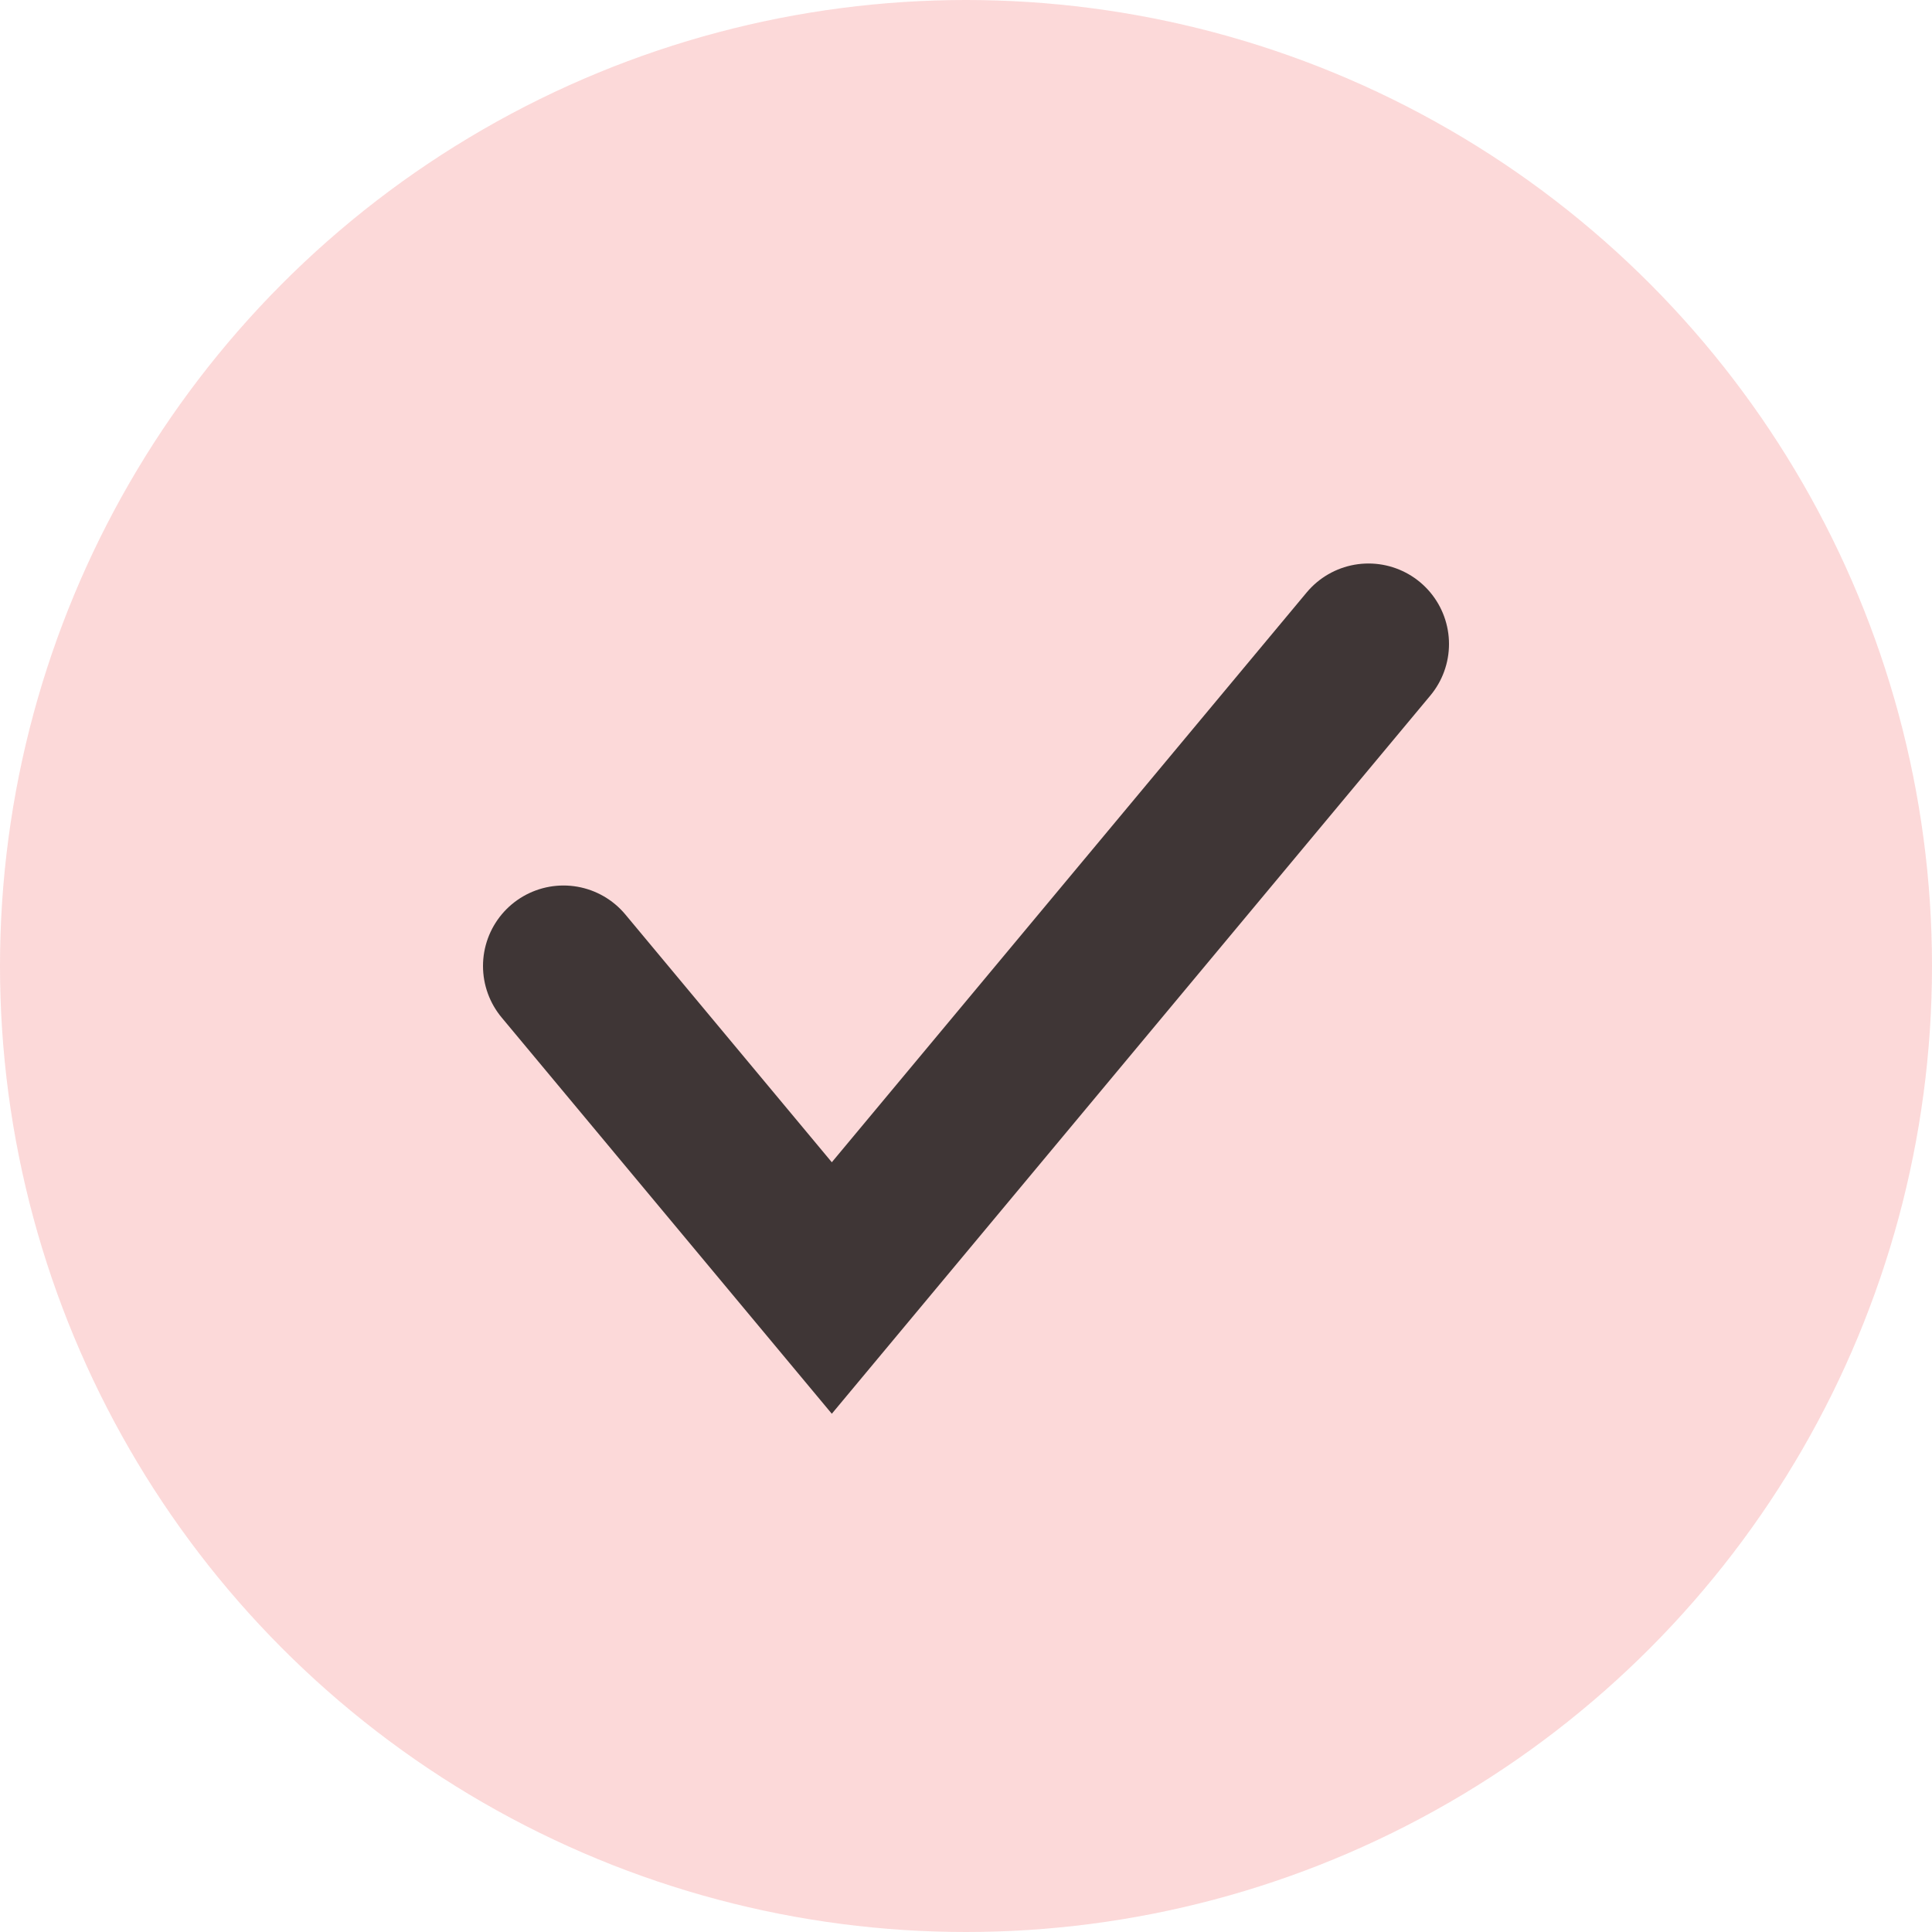
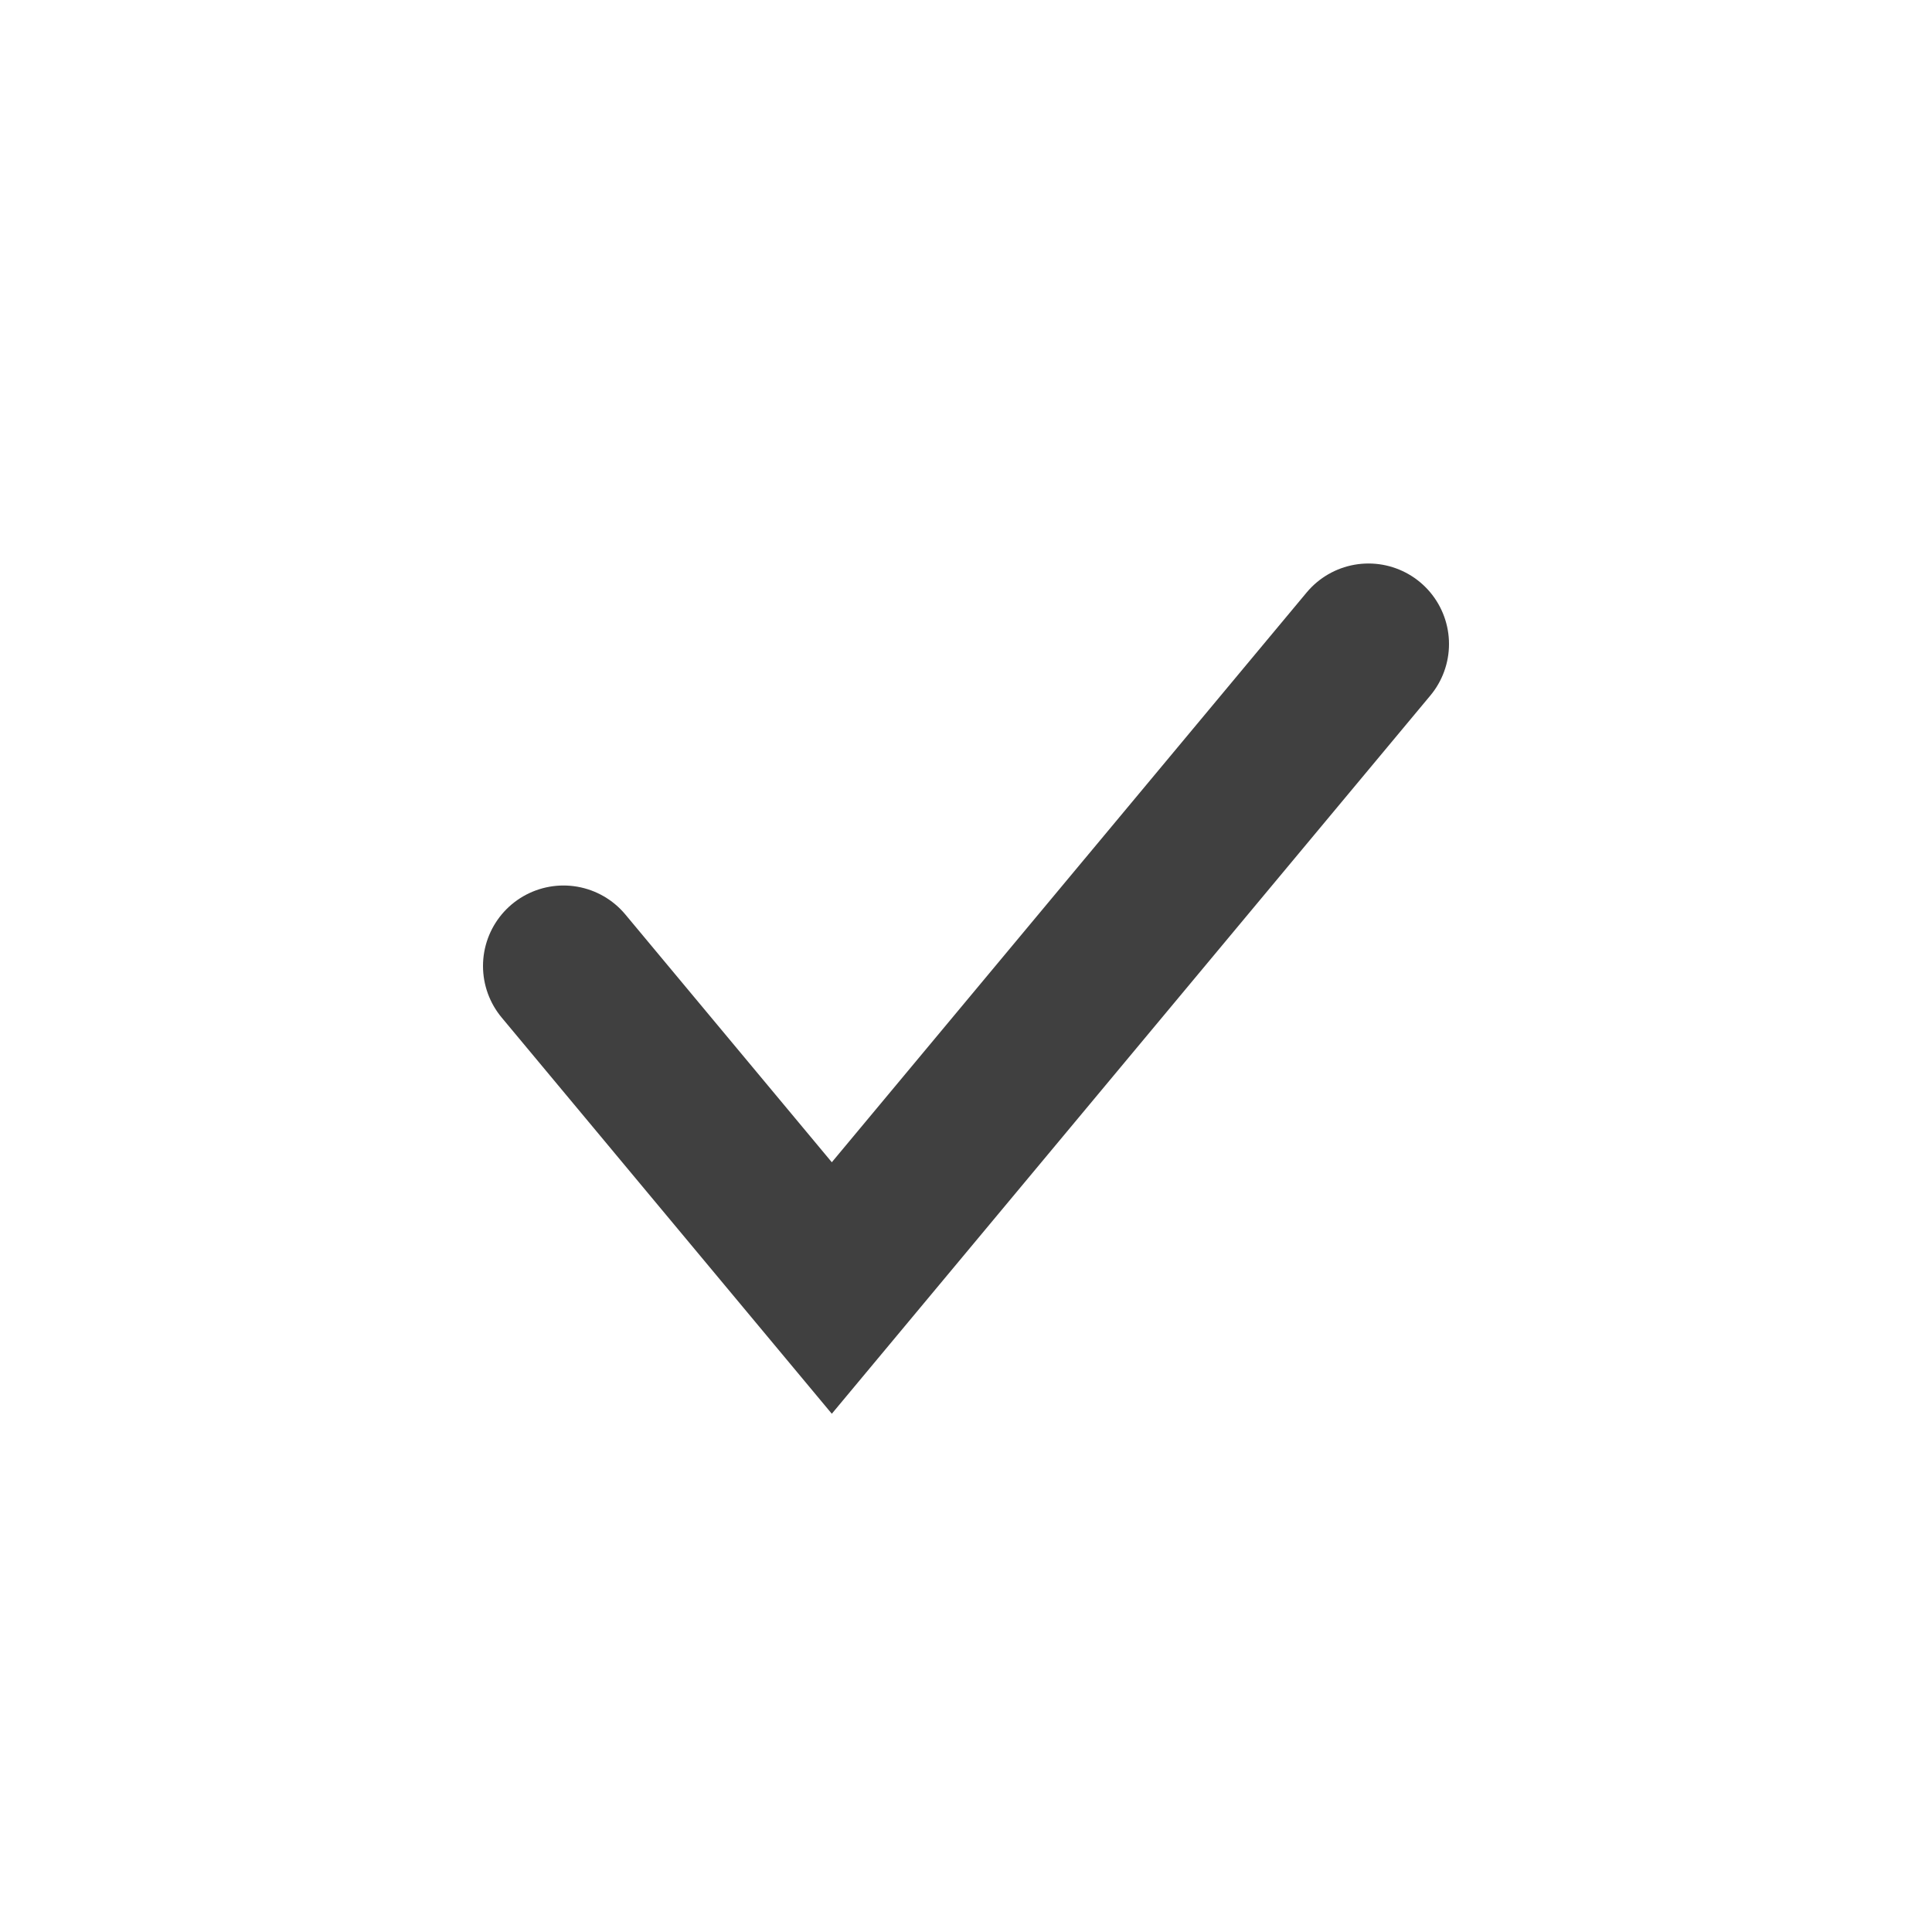
<svg xmlns="http://www.w3.org/2000/svg" width="24" height="24" viewBox="0 0 24 24">
  <g fill="none" fill-rule="evenodd">
-     <circle fill="#EB0000" opacity=".15" cx="12" cy="12" r="12" />
    <path stroke="#000" stroke-width="2" opacity=".75" stroke-linecap="round" d="m7 12 3.333 4L17 8" />
  </g>
</svg>